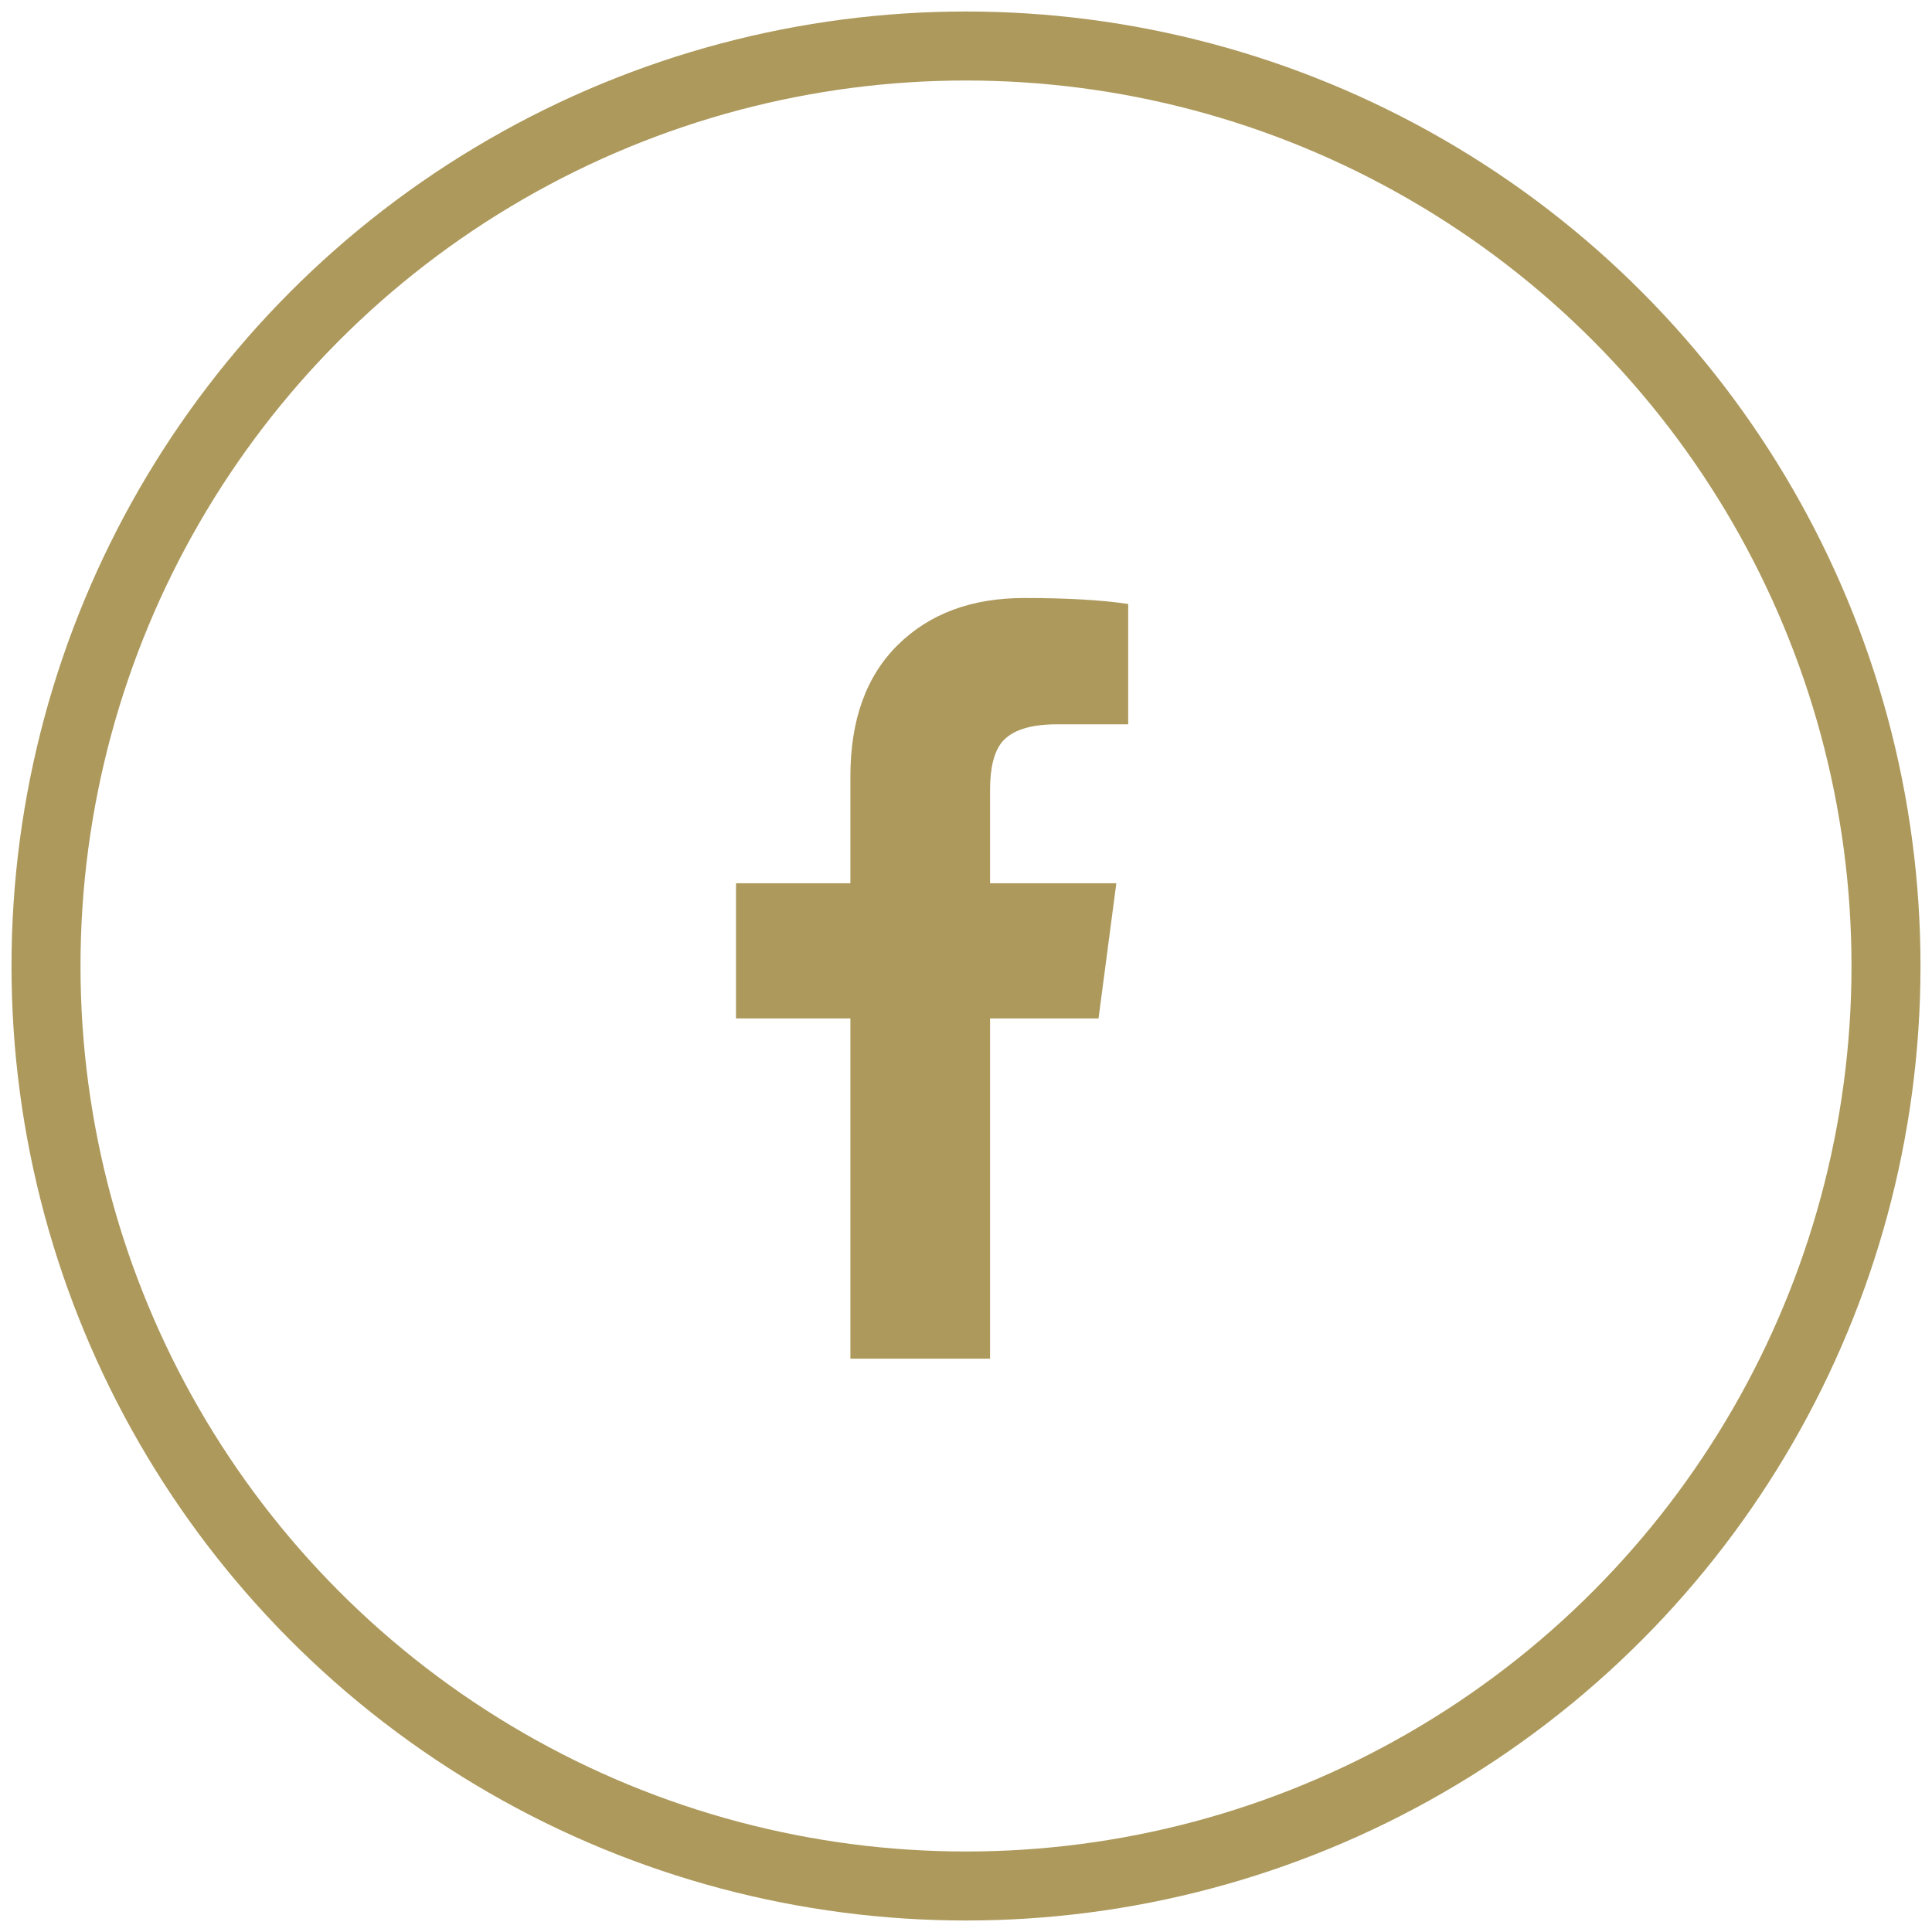
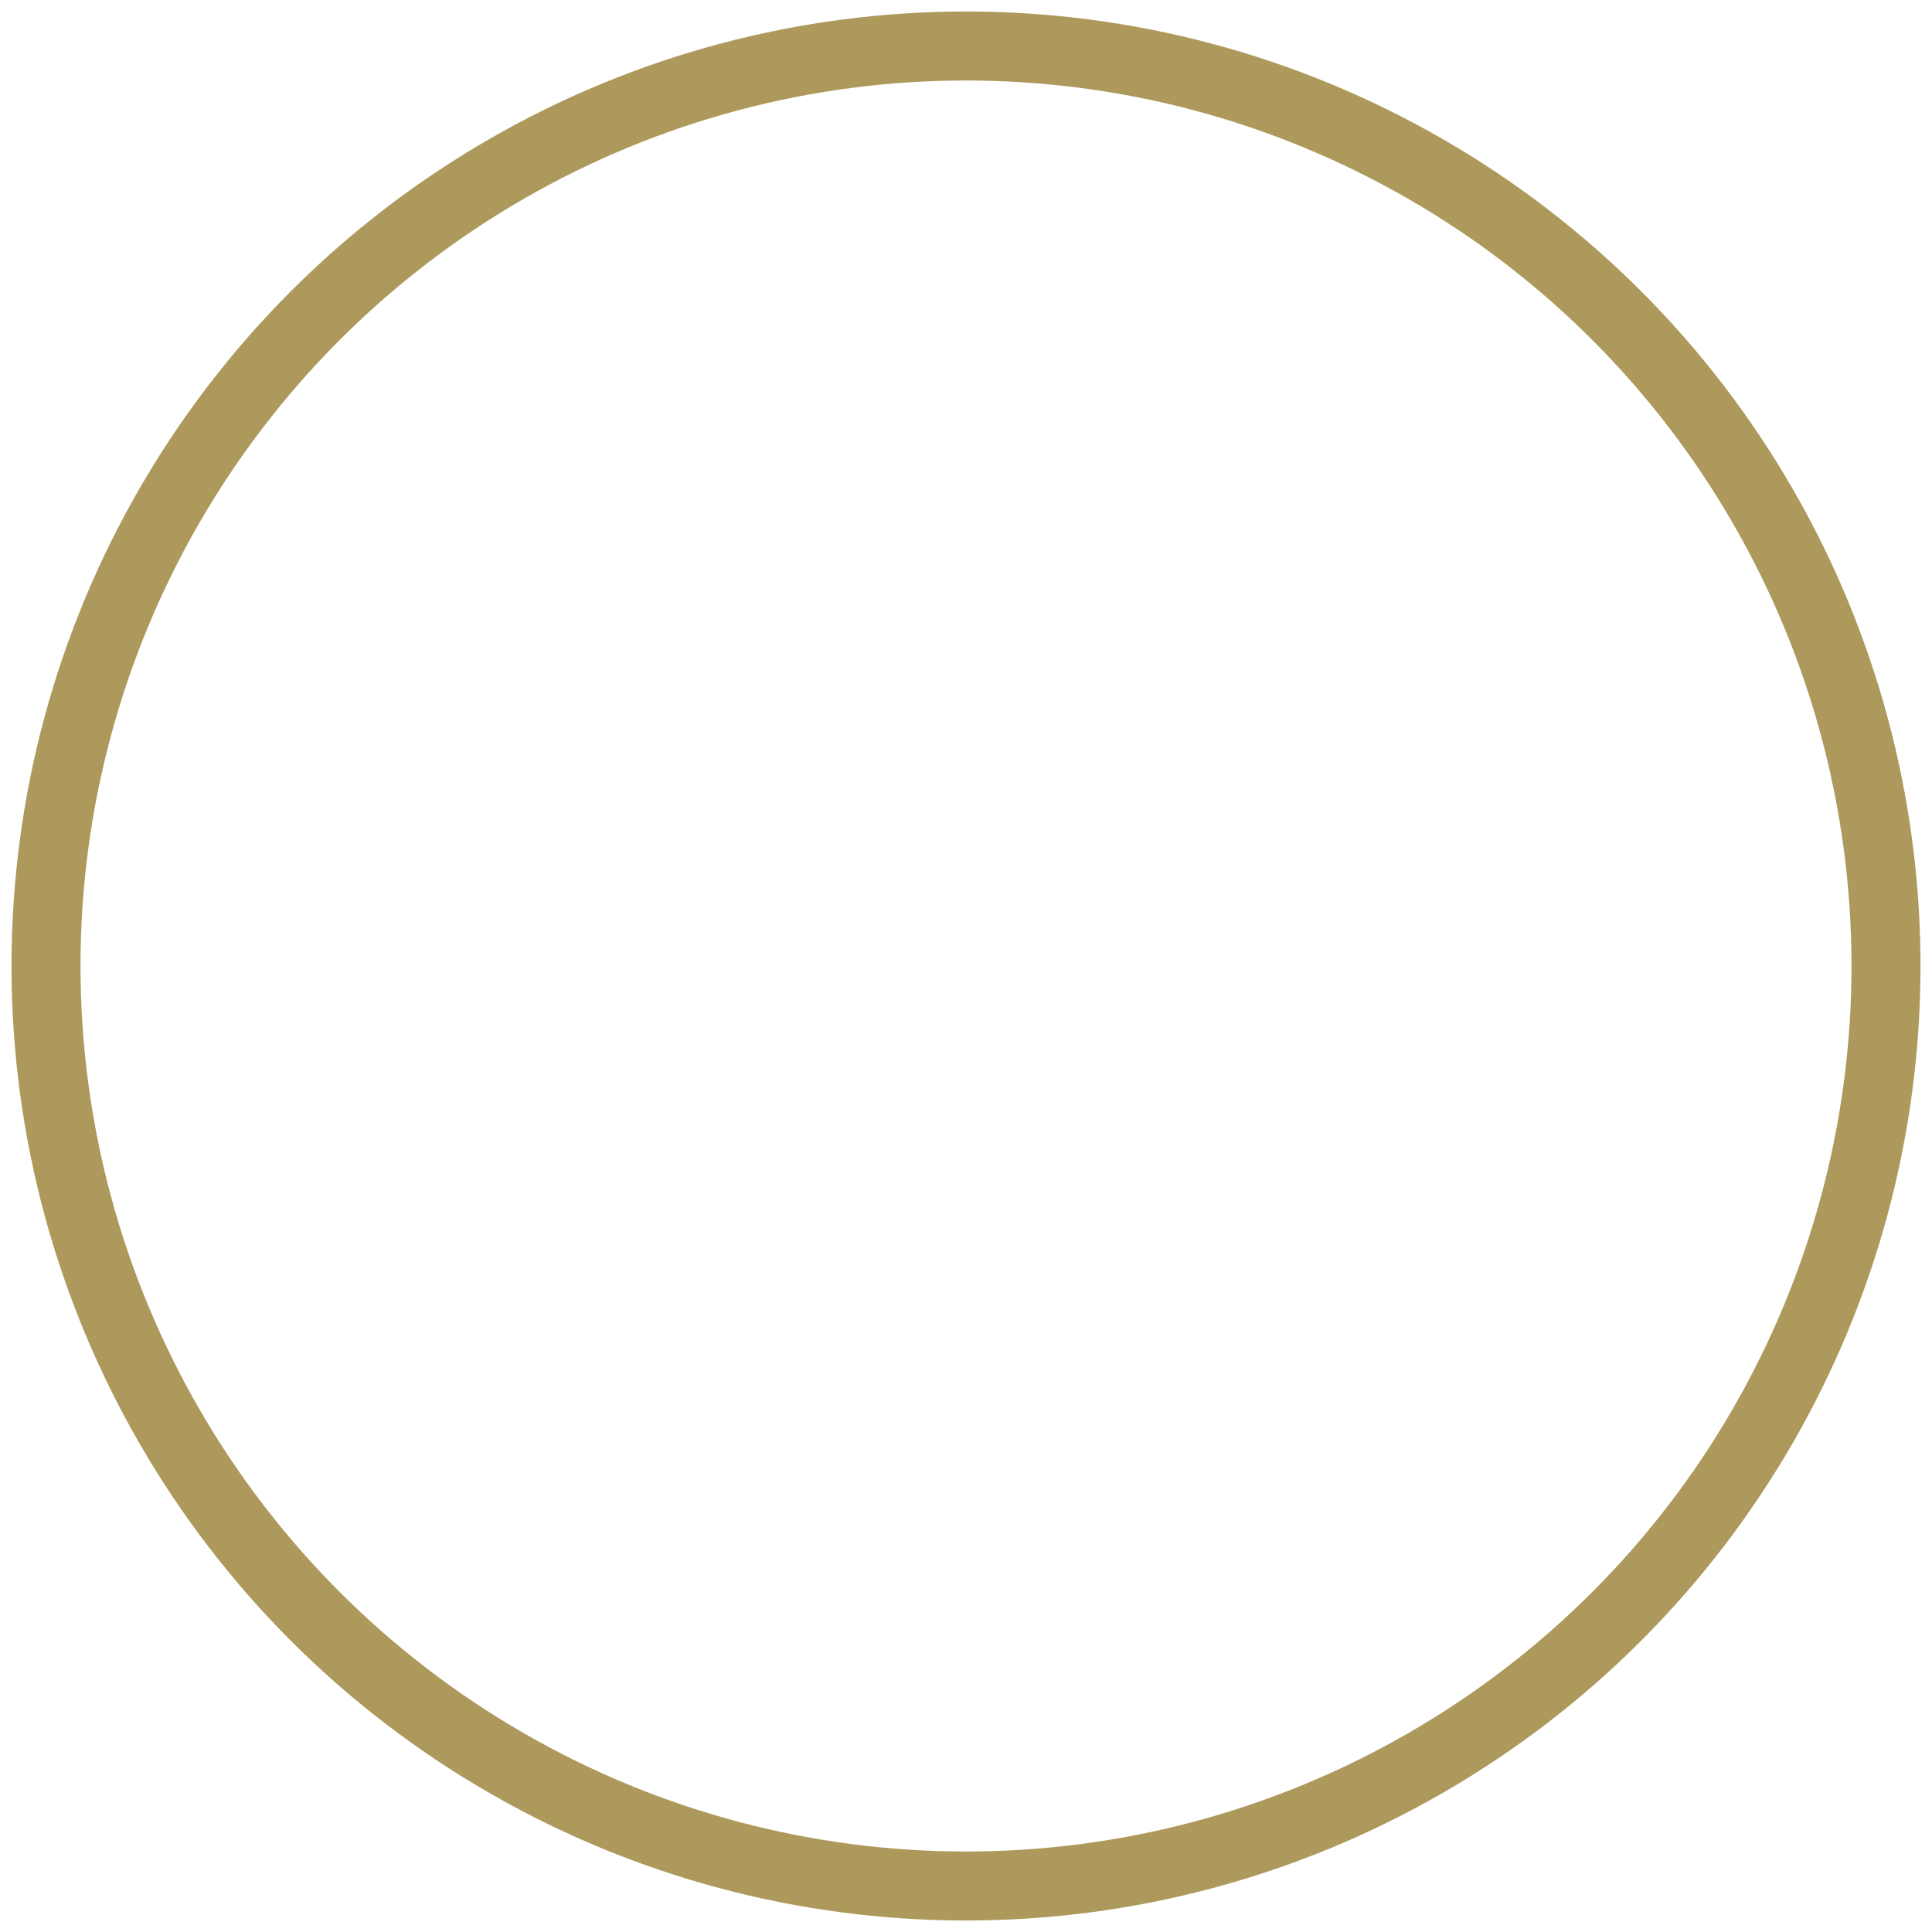
<svg xmlns="http://www.w3.org/2000/svg" width="42px" height="42px" viewBox="0 0 42 42" version="1.1">
  <title>Group 7</title>
  <g id="Page-1" stroke="none" stroke-width="1" fill="none" fill-rule="evenodd">
    <g id="01-home-variante-1-copy" transform="translate(-277, -8272)">
      <g id="Group-7" transform="translate(278, 8273)">
        <circle id="Oval" stroke="#AD995C" stroke-width="1.5" cx="20" cy="20" r="20" />
-         <path d="M17.487,28.537 L20.523,28.537 L20.523,21.14 L22.881,21.14 L23.268,18.201 L20.523,18.201 L20.523,16.167 C20.523,15.693 20.609,15.348 20.781,15.133 C20.997,14.875 21.395,14.746 21.976,14.746 L23.526,14.746 L23.526,12.13 C22.945,12.043 22.192,12 21.266,12 C20.125,12 19.209,12.339 18.52,13.018 C17.831,13.696 17.487,14.649 17.487,15.876 L17.487,18.201 L15,18.201 L15,21.14 L17.487,21.14 L17.487,28.537 Z" id="Path" fill="#AD995C" fill-rule="nonzero" />
      </g>
    </g>
  </g>
</svg>